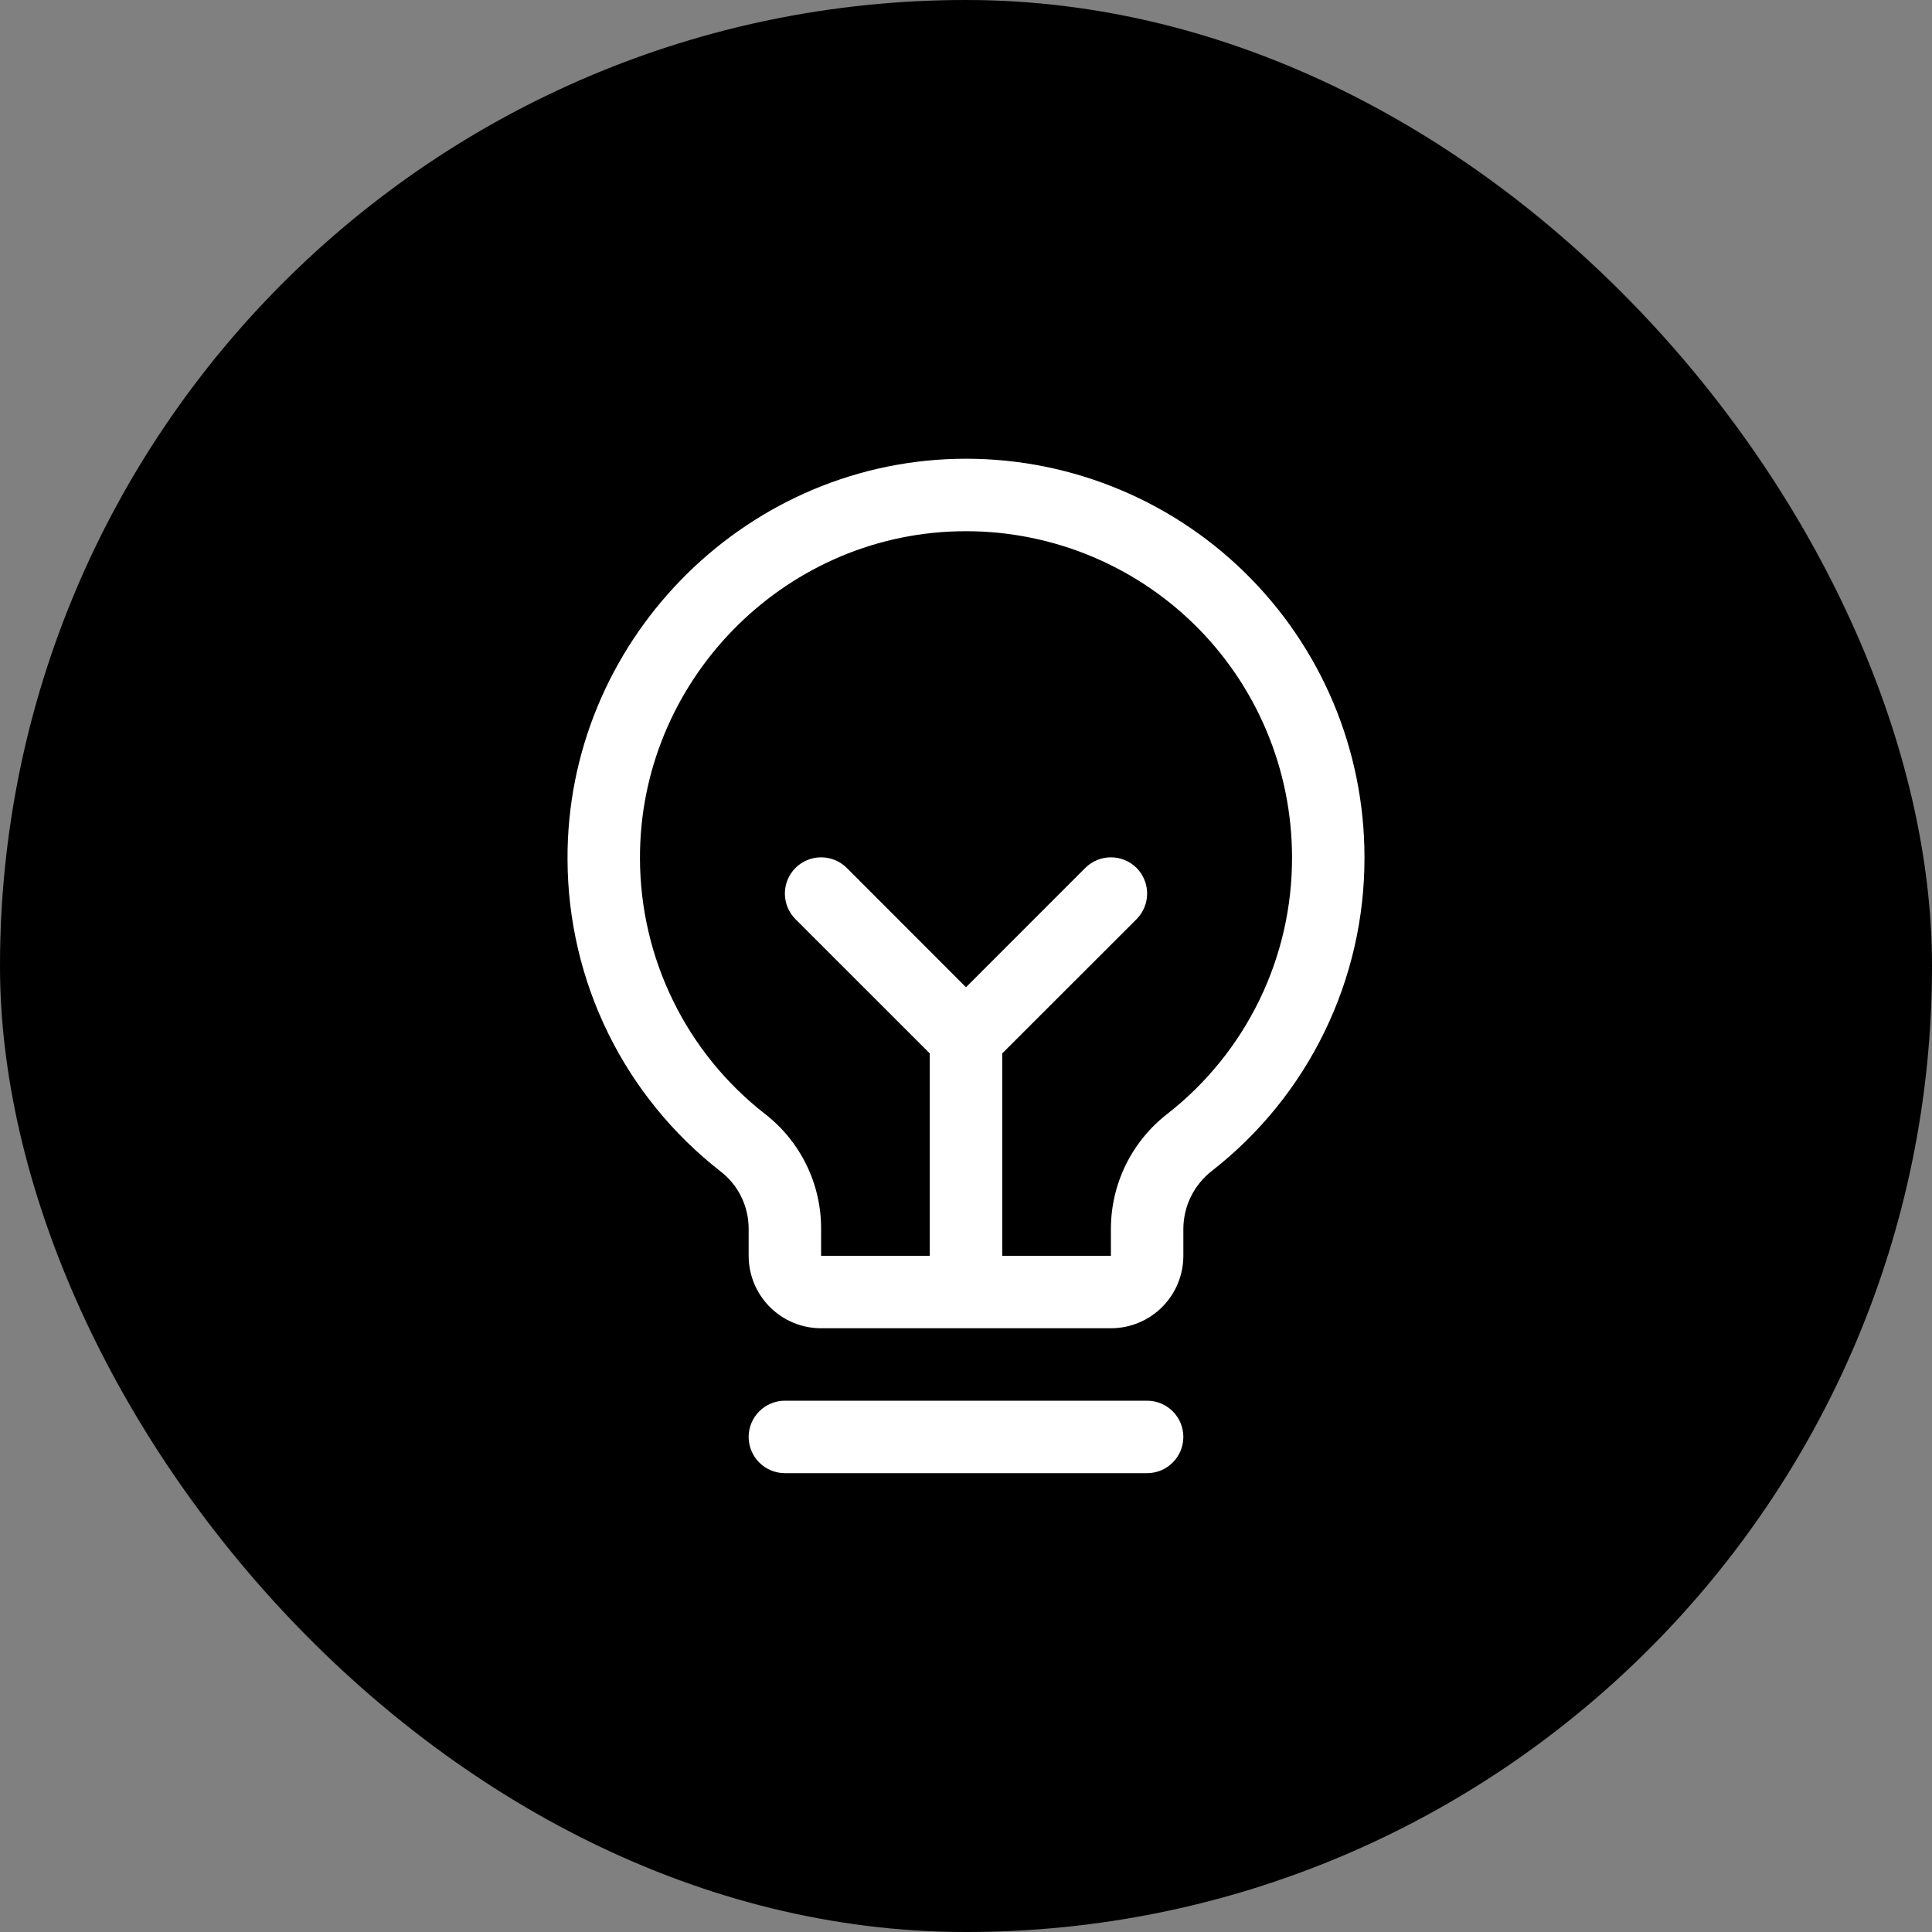
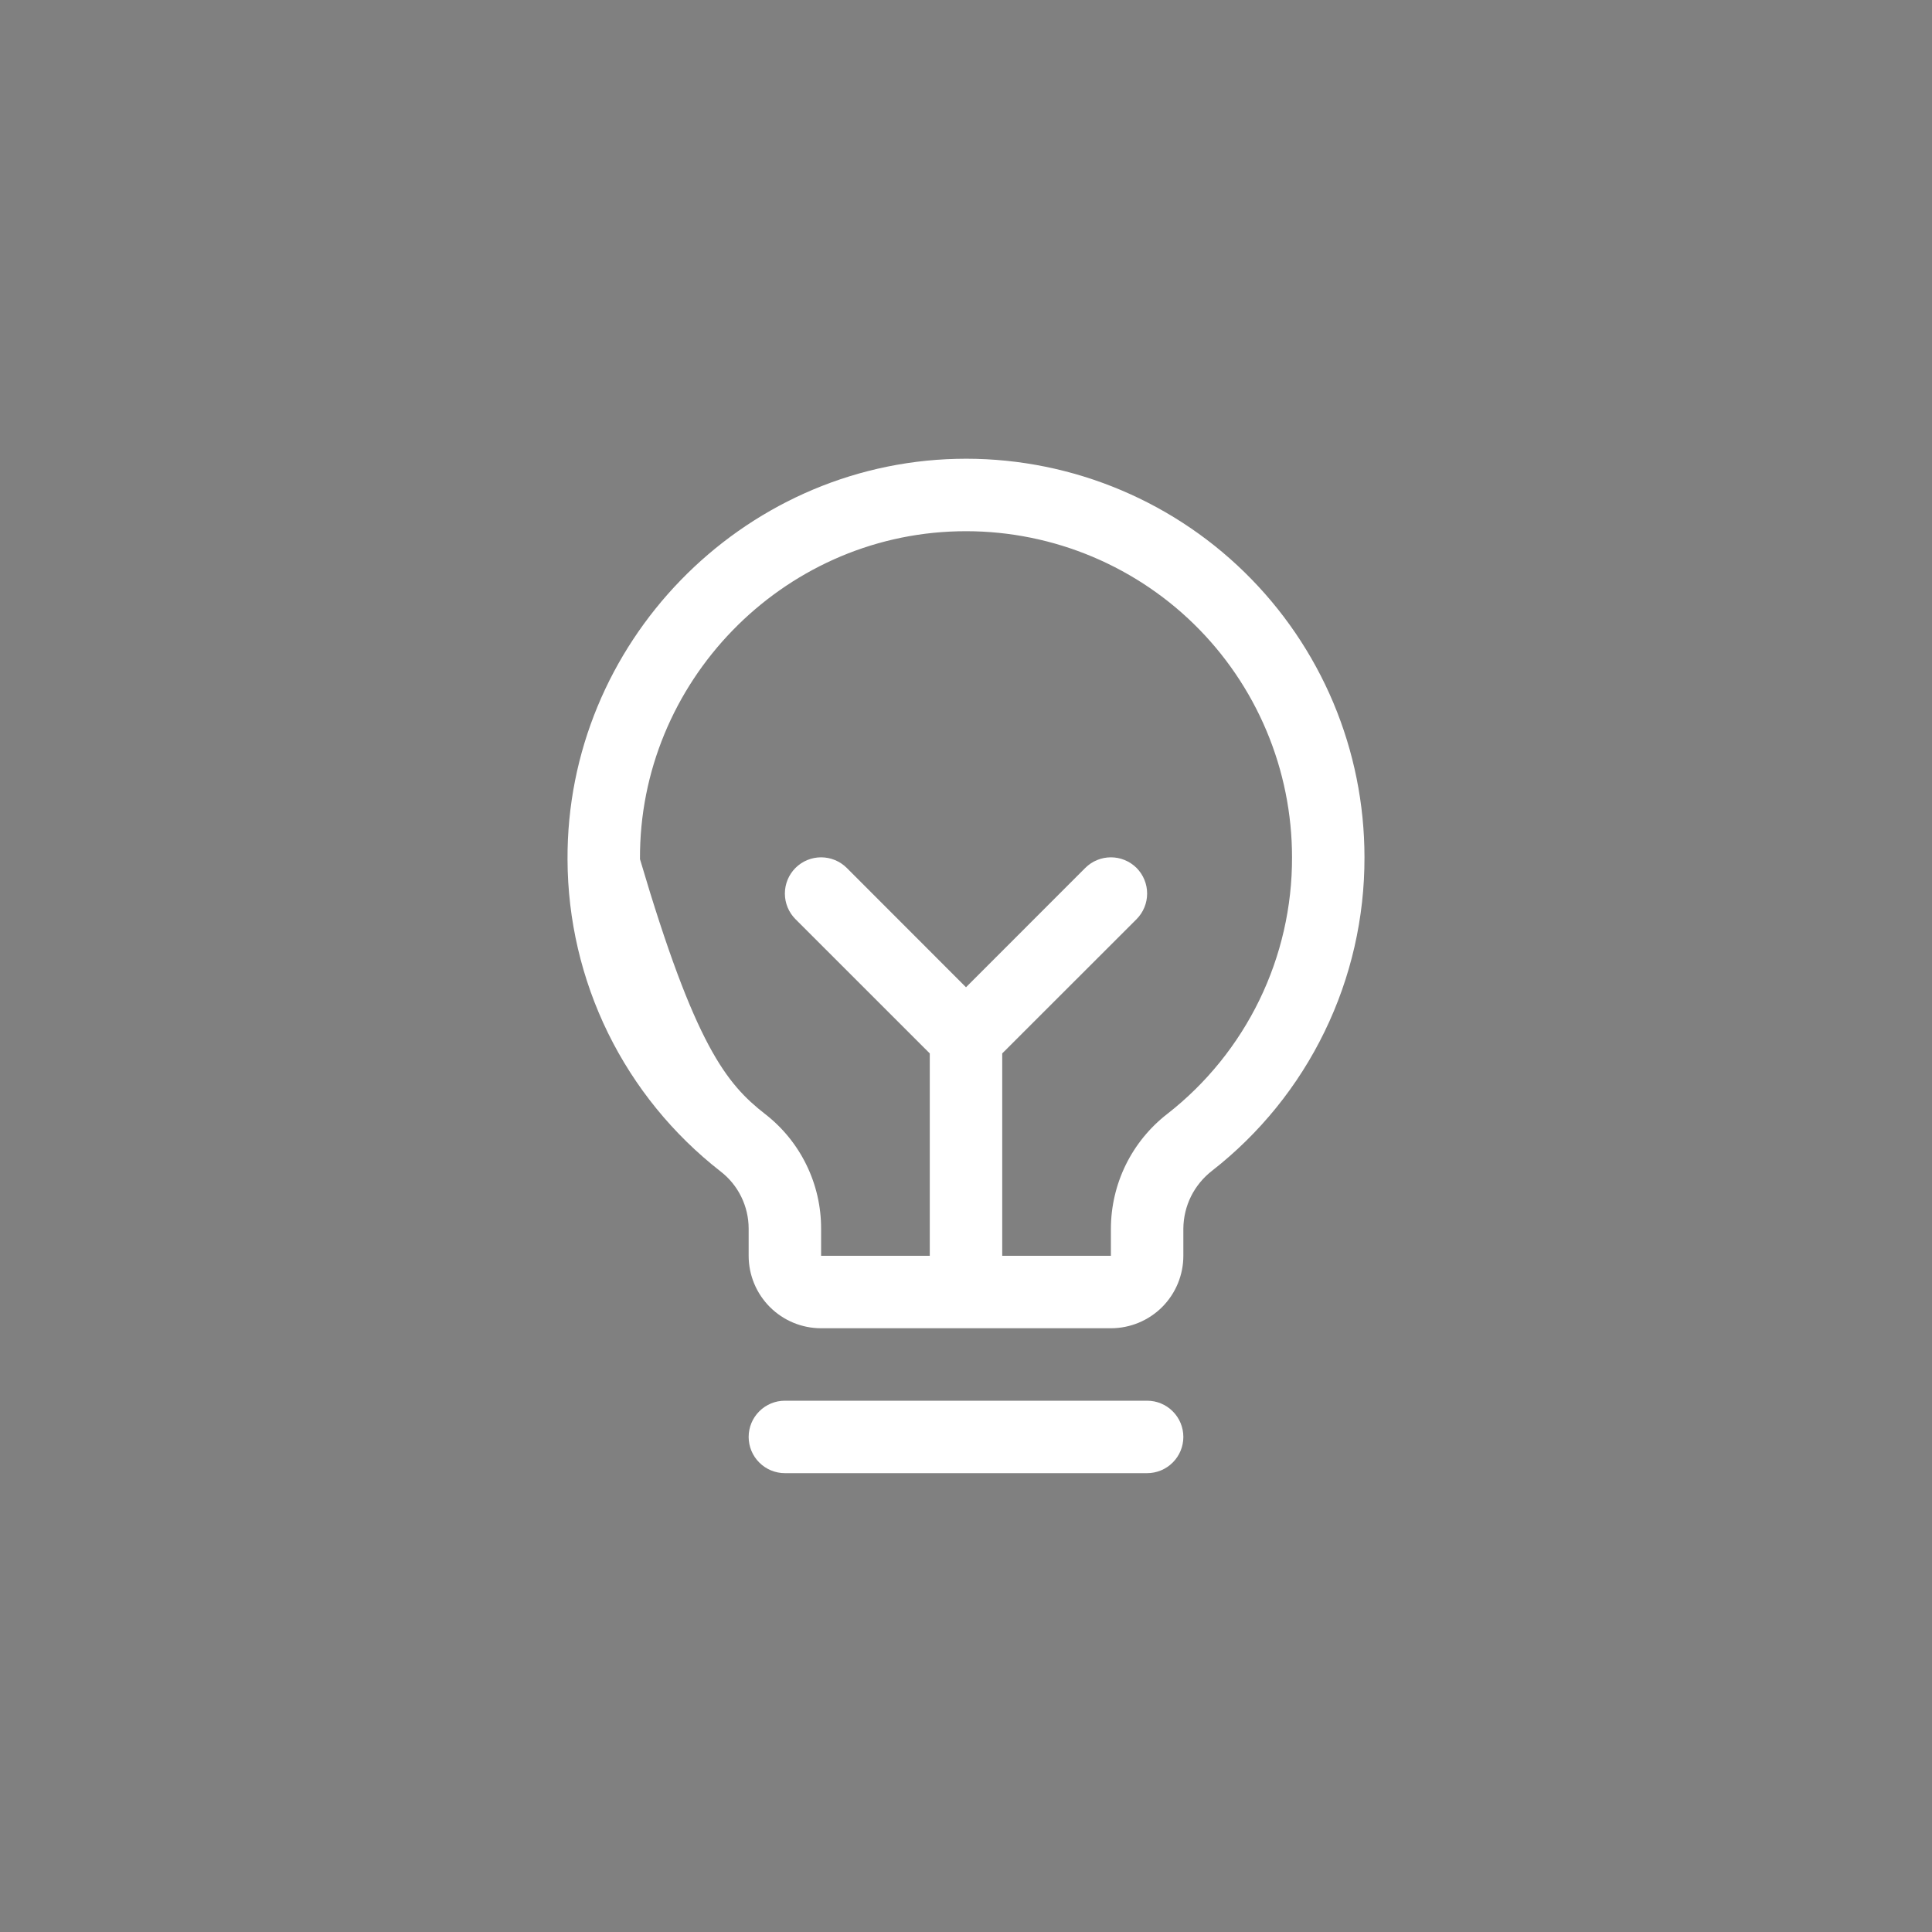
<svg xmlns="http://www.w3.org/2000/svg" width="40" height="40" viewBox="0 0 40 40" fill="none">
  <rect x="0" y="0" width="40" height="40" fill="#808080" stroke="none" />
-   <rect width="40" height="40" rx="20" fill="black" />
-   <rect x="0.5" y="0.5" width="39" height="39" rx="19.5" stroke="black" stroke-opacity="0.04" />
-   <path d="M24.5 29.75C24.5 29.949 24.421 30.14 24.28 30.28C24.14 30.421 23.949 30.5 23.75 30.5H16.25C16.051 30.5 15.86 30.421 15.72 30.28C15.579 30.14 15.5 29.949 15.5 29.75C15.5 29.551 15.579 29.36 15.72 29.22C15.86 29.079 16.051 29 16.25 29H23.75C23.949 29 24.14 29.079 24.28 29.22C24.421 29.36 24.5 29.551 24.5 29.75ZM28.25 17.75C28.253 19 27.971 20.235 27.424 21.359C26.878 22.484 26.081 23.468 25.096 24.238C24.912 24.38 24.763 24.561 24.659 24.769C24.556 24.977 24.502 25.205 24.5 25.438V26C24.5 26.398 24.342 26.779 24.061 27.061C23.779 27.342 23.398 27.5 23 27.5H17C16.602 27.5 16.221 27.342 15.94 27.061C15.658 26.779 15.5 26.398 15.5 26V25.438C15.5 25.208 15.447 24.982 15.346 24.776C15.245 24.57 15.098 24.391 14.916 24.251C13.934 23.485 13.138 22.507 12.589 21.389C12.041 20.27 11.754 19.042 11.75 17.797C11.726 13.328 15.337 9.608 19.801 9.5C20.901 9.473 21.996 9.667 23.02 10.07C24.044 10.473 24.977 11.076 25.764 11.845C26.551 12.614 27.177 13.532 27.604 14.546C28.031 15.56 28.25 16.65 28.25 17.75ZM26.75 17.75C26.75 16.85 26.57 15.958 26.221 15.129C25.872 14.299 25.36 13.547 24.716 12.918C24.072 12.289 23.308 11.796 22.47 11.466C21.632 11.137 20.737 10.978 19.837 11C16.181 11.086 13.23 14.13 13.25 17.787C13.254 18.805 13.489 19.81 13.938 20.724C14.386 21.639 15.037 22.439 15.841 23.065C16.203 23.346 16.495 23.705 16.696 24.117C16.897 24.528 17.001 24.98 17 25.438V26H19.25V21.81L16.47 19.031C16.329 18.89 16.25 18.699 16.25 18.5C16.25 18.301 16.329 18.11 16.47 17.969C16.61 17.829 16.801 17.75 17 17.75C17.199 17.75 17.39 17.829 17.531 17.969L20 20.44L22.47 17.969C22.539 17.9 22.622 17.844 22.713 17.807C22.804 17.769 22.902 17.75 23 17.75C23.099 17.75 23.196 17.769 23.287 17.807C23.378 17.844 23.461 17.9 23.531 17.969C23.6 18.039 23.656 18.122 23.693 18.213C23.731 18.304 23.75 18.401 23.75 18.5C23.75 18.599 23.731 18.696 23.693 18.787C23.656 18.878 23.6 18.961 23.531 19.031L20.75 21.81V26H23V25.438C23.001 24.978 23.107 24.526 23.309 24.114C23.512 23.702 23.806 23.342 24.169 23.061C24.976 22.431 25.627 21.625 26.075 20.704C26.522 19.784 26.753 18.773 26.75 17.75Z" fill="white" />
+   <path d="M24.5 29.75C24.5 29.949 24.421 30.14 24.28 30.28C24.14 30.421 23.949 30.5 23.75 30.5H16.25C16.051 30.5 15.86 30.421 15.72 30.28C15.579 30.14 15.5 29.949 15.5 29.75C15.5 29.551 15.579 29.36 15.72 29.22C15.86 29.079 16.051 29 16.25 29H23.75C23.949 29 24.14 29.079 24.28 29.22C24.421 29.36 24.5 29.551 24.5 29.75ZM28.25 17.75C28.253 19 27.971 20.235 27.424 21.359C26.878 22.484 26.081 23.468 25.096 24.238C24.912 24.38 24.763 24.561 24.659 24.769C24.556 24.977 24.502 25.205 24.5 25.438V26C24.5 26.398 24.342 26.779 24.061 27.061C23.779 27.342 23.398 27.5 23 27.5H17C16.602 27.5 16.221 27.342 15.94 27.061C15.658 26.779 15.5 26.398 15.5 26V25.438C15.5 25.208 15.447 24.982 15.346 24.776C15.245 24.57 15.098 24.391 14.916 24.251C13.934 23.485 13.138 22.507 12.589 21.389C12.041 20.27 11.754 19.042 11.75 17.797C11.726 13.328 15.337 9.608 19.801 9.5C20.901 9.473 21.996 9.667 23.02 10.07C24.044 10.473 24.977 11.076 25.764 11.845C26.551 12.614 27.177 13.532 27.604 14.546C28.031 15.56 28.25 16.65 28.25 17.75ZM26.75 17.75C26.75 16.85 26.57 15.958 26.221 15.129C25.872 14.299 25.36 13.547 24.716 12.918C24.072 12.289 23.308 11.796 22.47 11.466C21.632 11.137 20.737 10.978 19.837 11C16.181 11.086 13.23 14.13 13.25 17.787C14.386 21.639 15.037 22.439 15.841 23.065C16.203 23.346 16.495 23.705 16.696 24.117C16.897 24.528 17.001 24.98 17 25.438V26H19.25V21.81L16.47 19.031C16.329 18.89 16.25 18.699 16.25 18.5C16.25 18.301 16.329 18.11 16.47 17.969C16.61 17.829 16.801 17.75 17 17.75C17.199 17.75 17.39 17.829 17.531 17.969L20 20.44L22.47 17.969C22.539 17.9 22.622 17.844 22.713 17.807C22.804 17.769 22.902 17.75 23 17.75C23.099 17.75 23.196 17.769 23.287 17.807C23.378 17.844 23.461 17.9 23.531 17.969C23.6 18.039 23.656 18.122 23.693 18.213C23.731 18.304 23.75 18.401 23.75 18.5C23.75 18.599 23.731 18.696 23.693 18.787C23.656 18.878 23.6 18.961 23.531 19.031L20.75 21.81V26H23V25.438C23.001 24.978 23.107 24.526 23.309 24.114C23.512 23.702 23.806 23.342 24.169 23.061C24.976 22.431 25.627 21.625 26.075 20.704C26.522 19.784 26.753 18.773 26.75 17.75Z" fill="white" />
</svg>